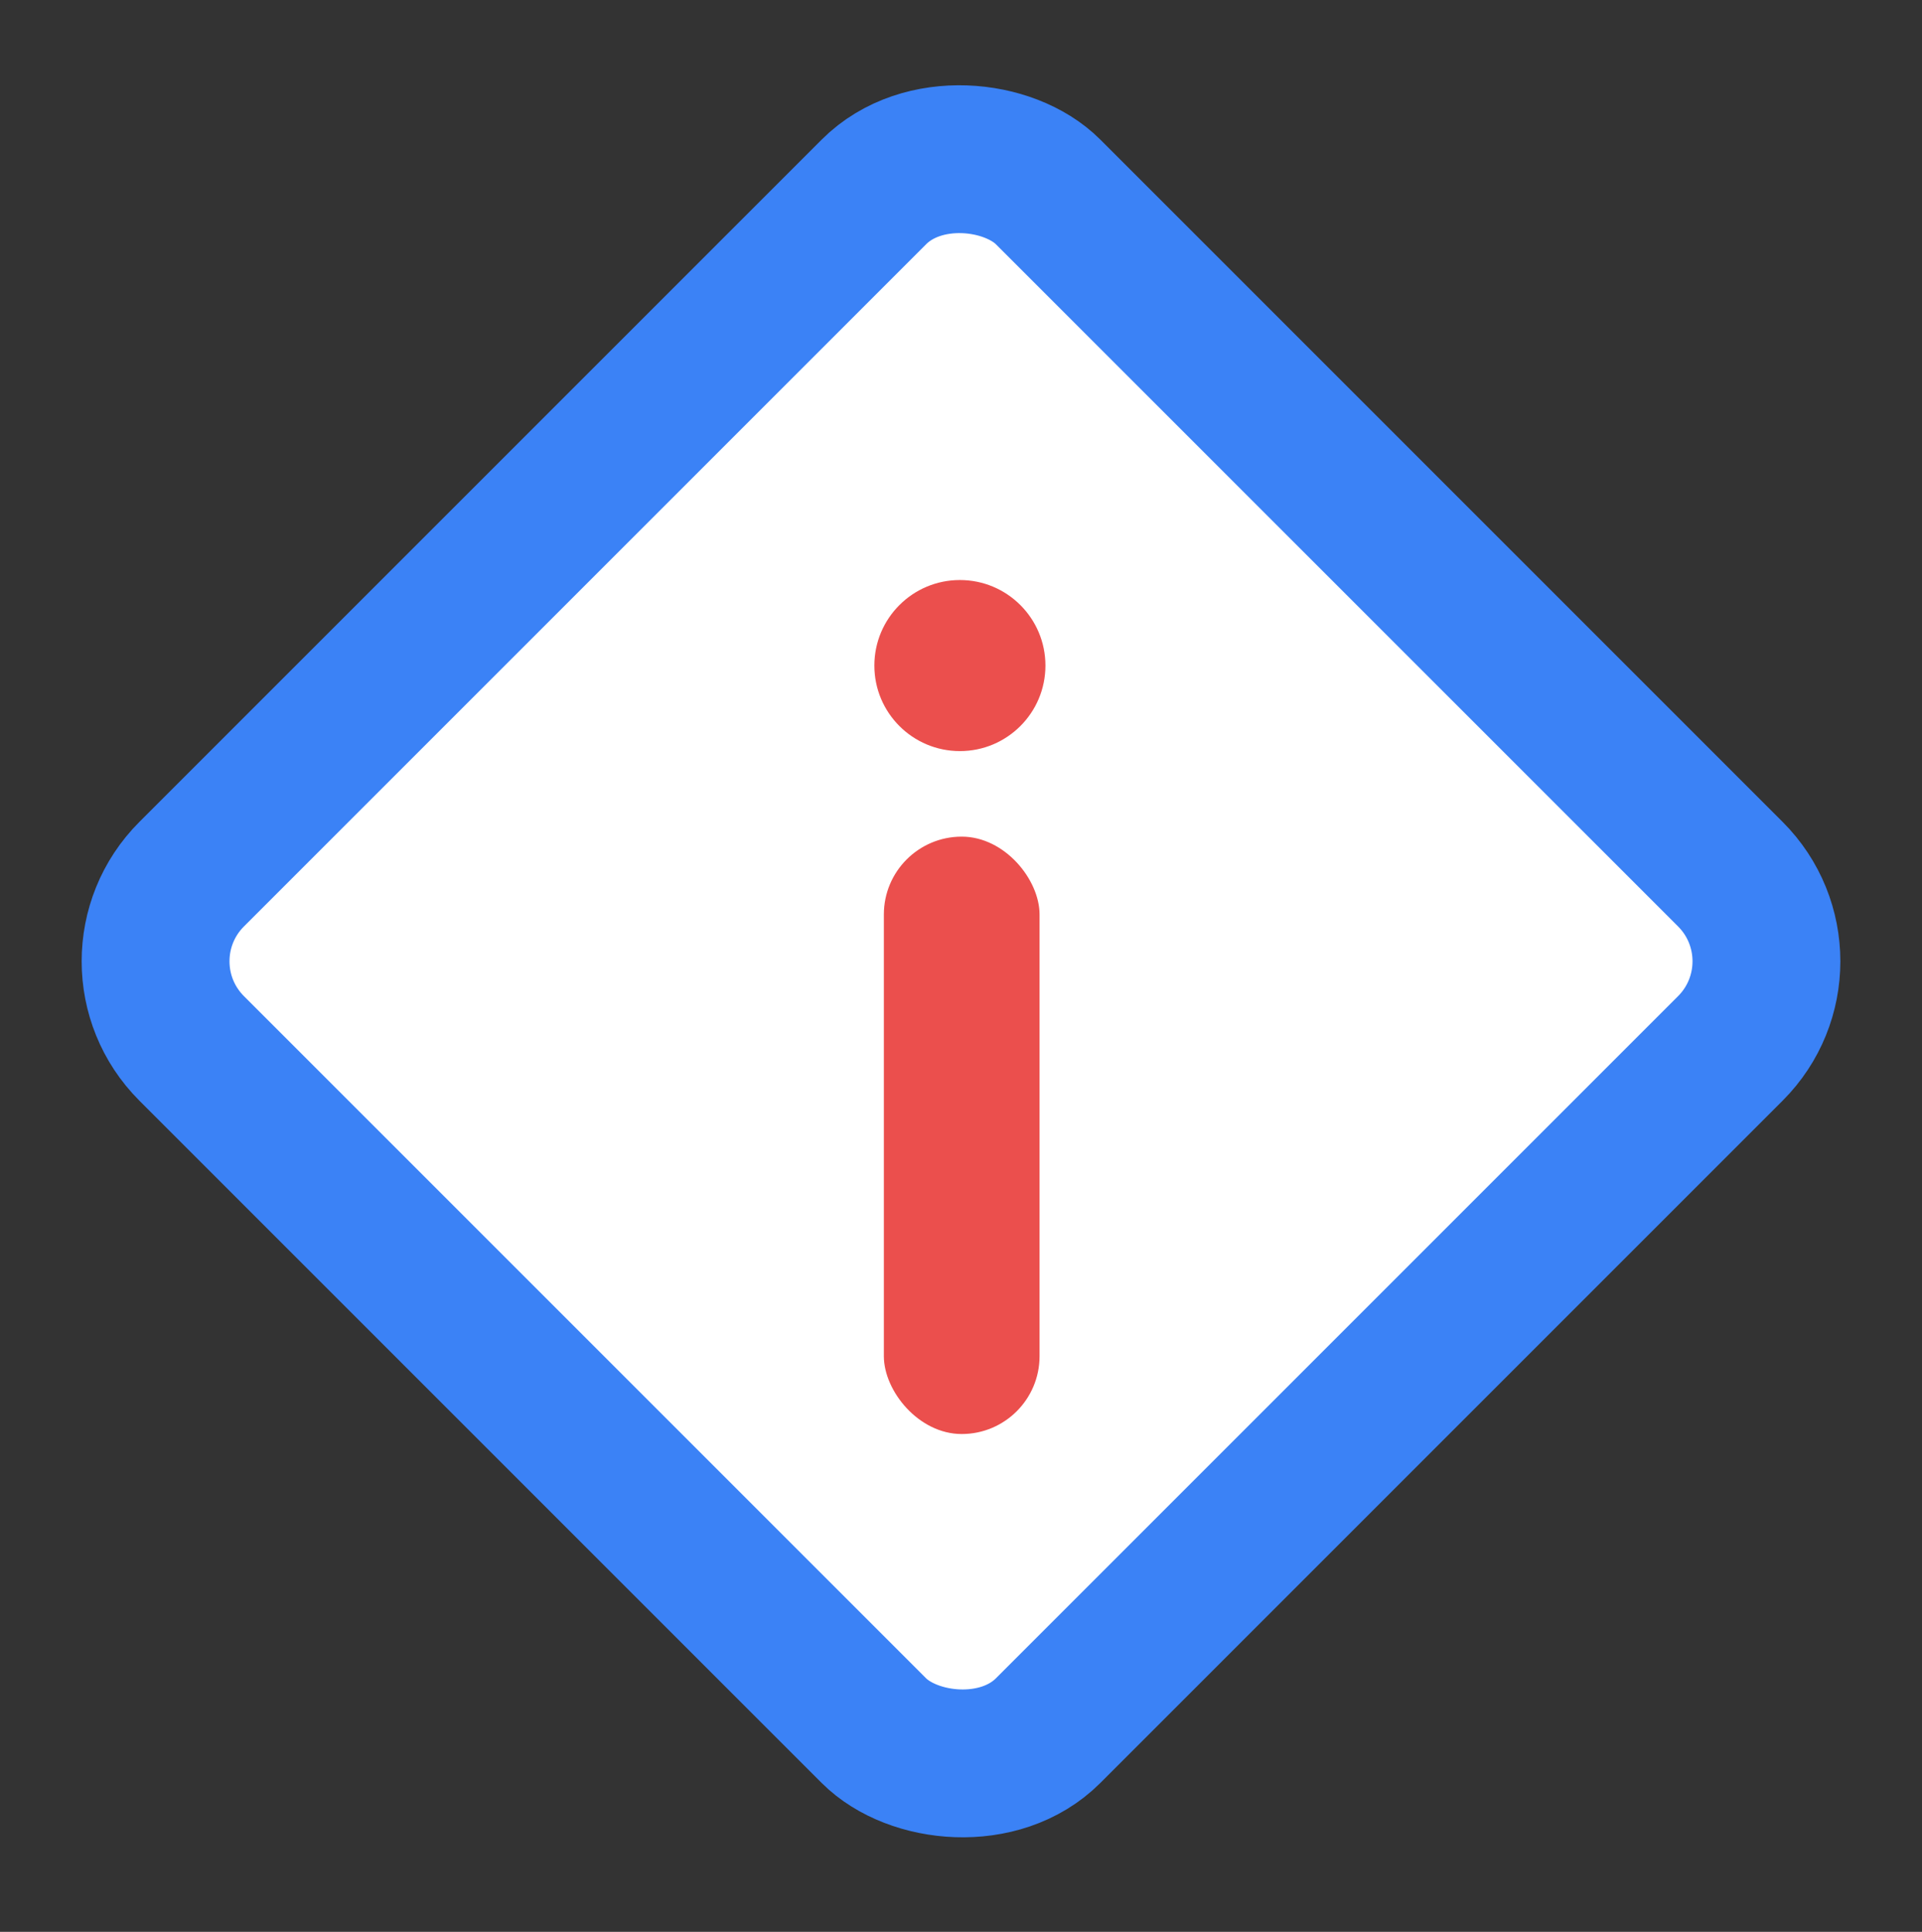
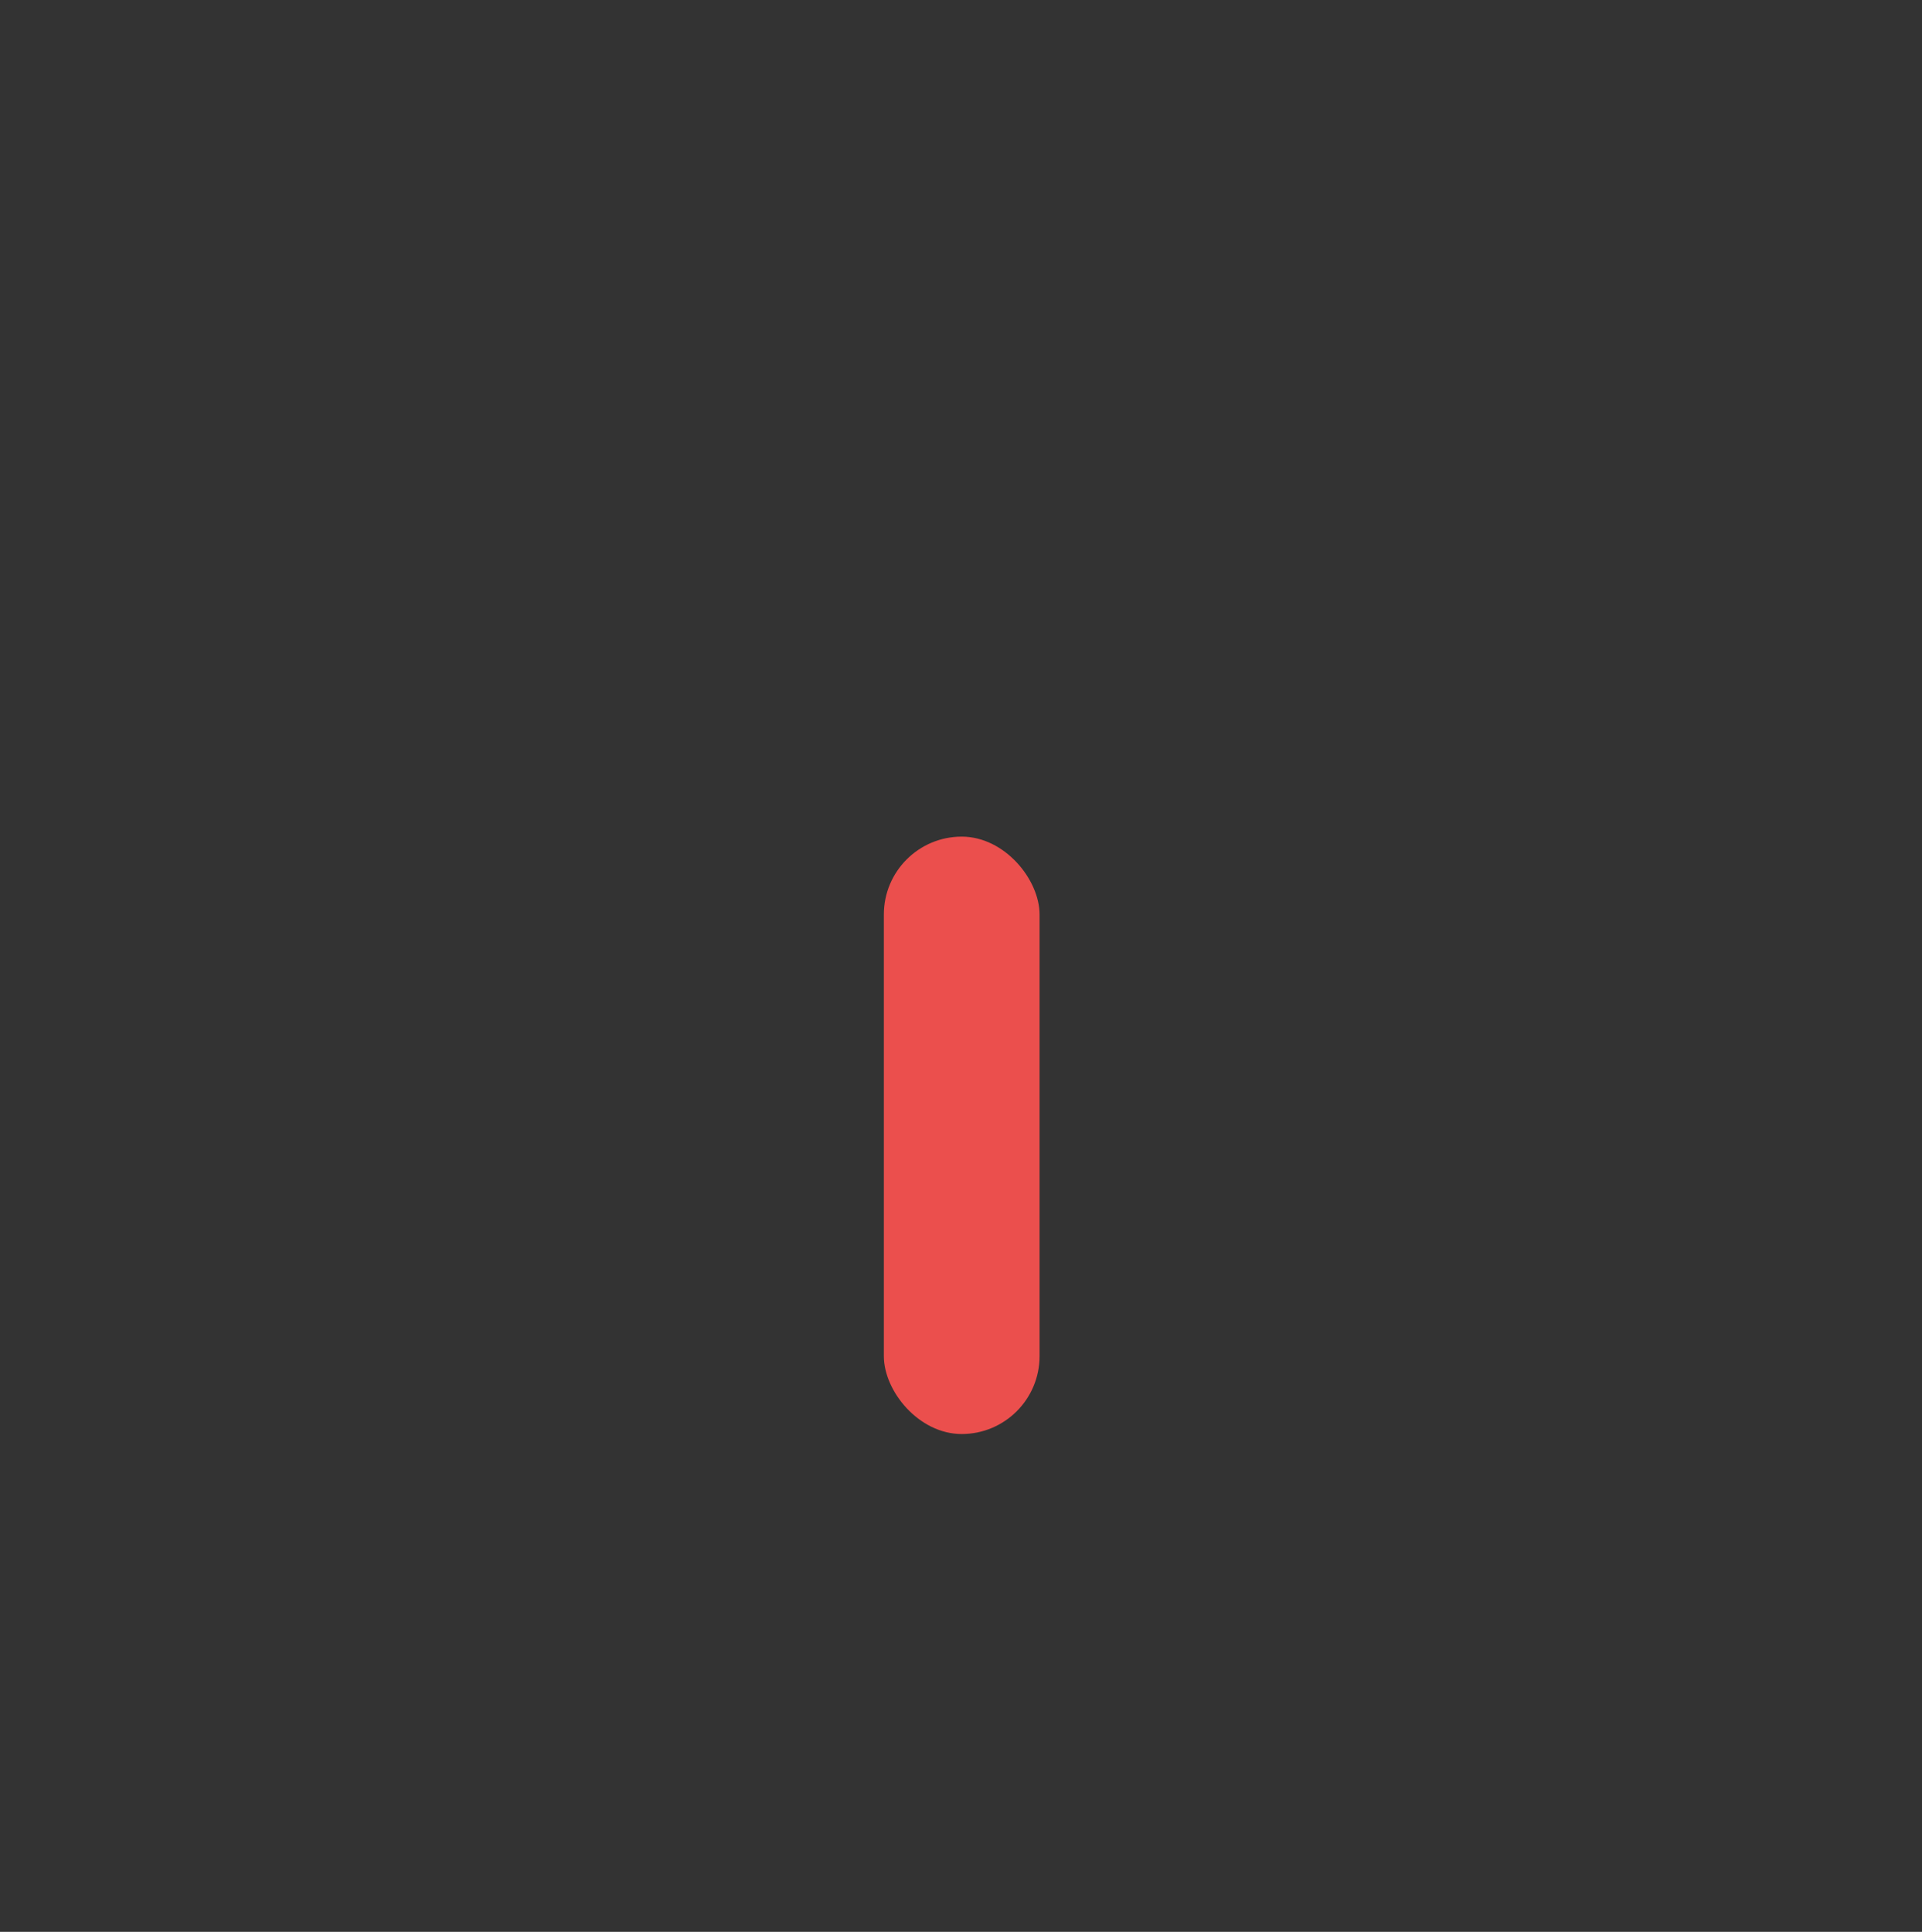
<svg xmlns="http://www.w3.org/2000/svg" class="relative -left-0.5 h-[45px] w-auto" width="195" height="196" viewBox="0 0 195 196" fill="none">
  <rect x="0" y="0" width="195" height="196" fill="#333333" stroke="none" />
-   <rect x="10.607" y="97.529" width="122.886" height="122.886" rx="12.5" transform="rotate(-45 10.607 97.529)" fill="white" stroke="#3B82F6" stroke-width="15" />
  <rect x="89.674" y="84.882" width="15.796" height="60.609" rx="7.898" fill="#EB4F4D" />
-   <circle cx="97.388" cy="67.526" r="8.678" fill="#EB4F4D" />
</svg>